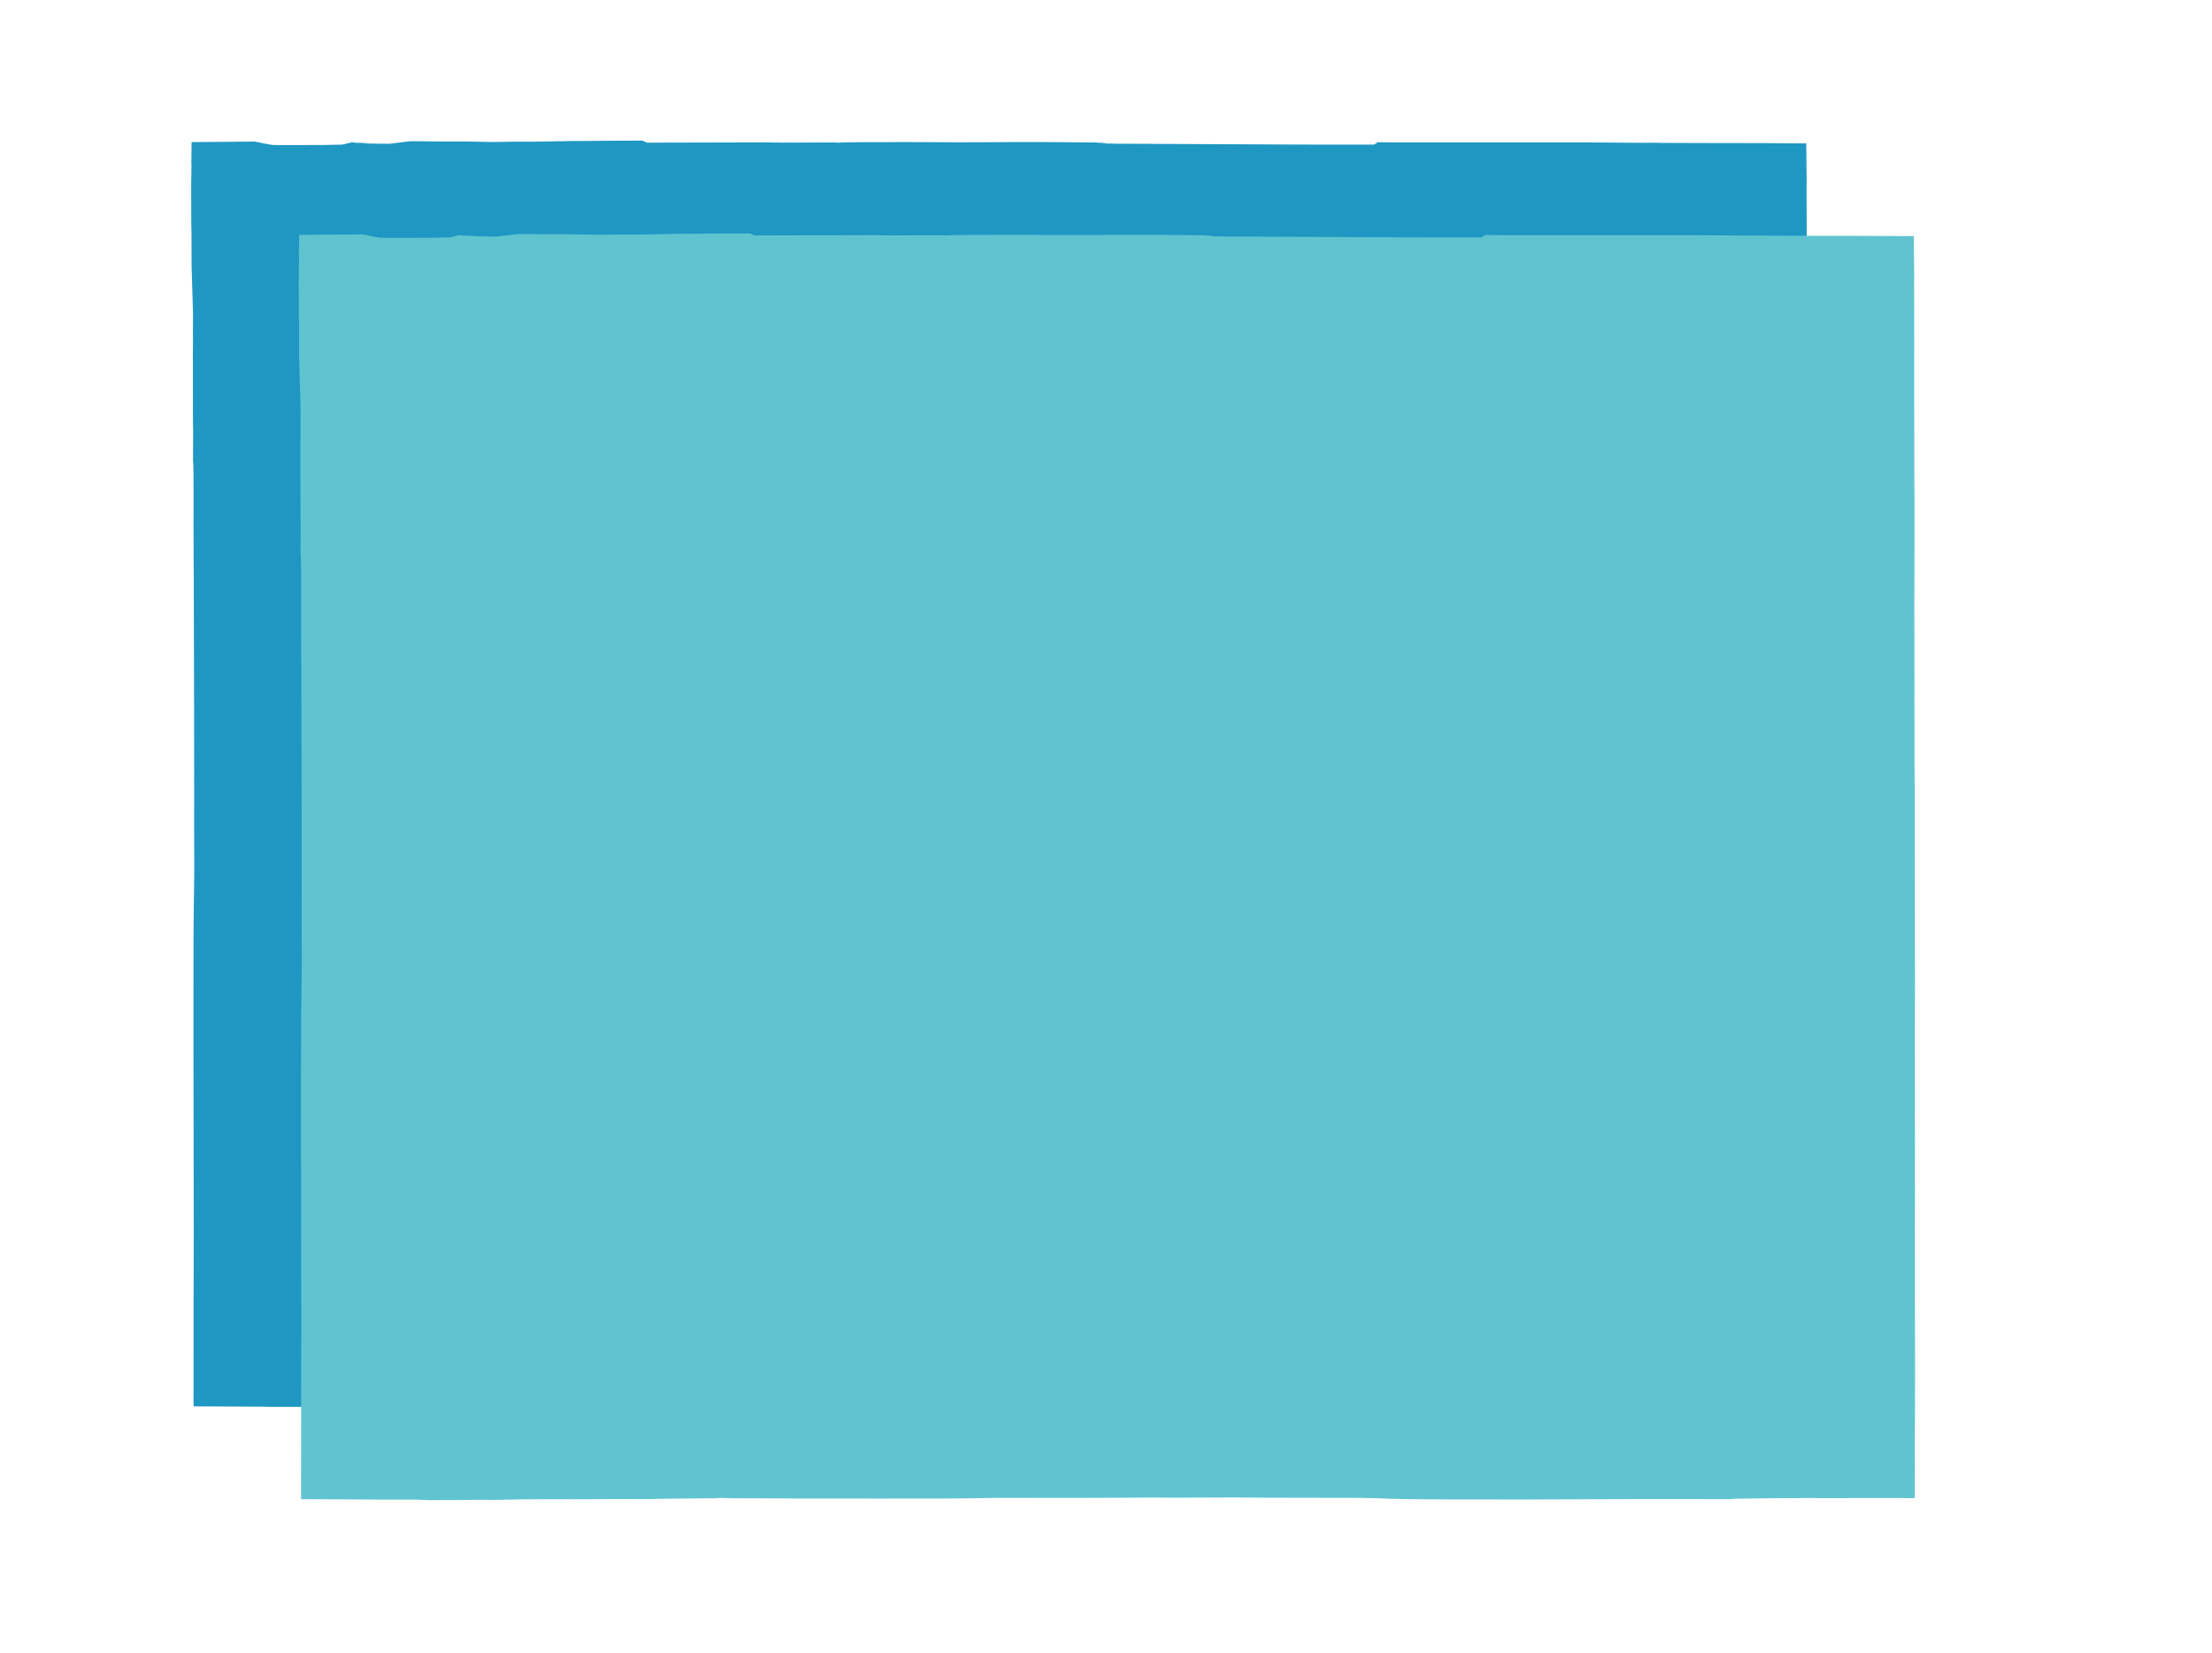
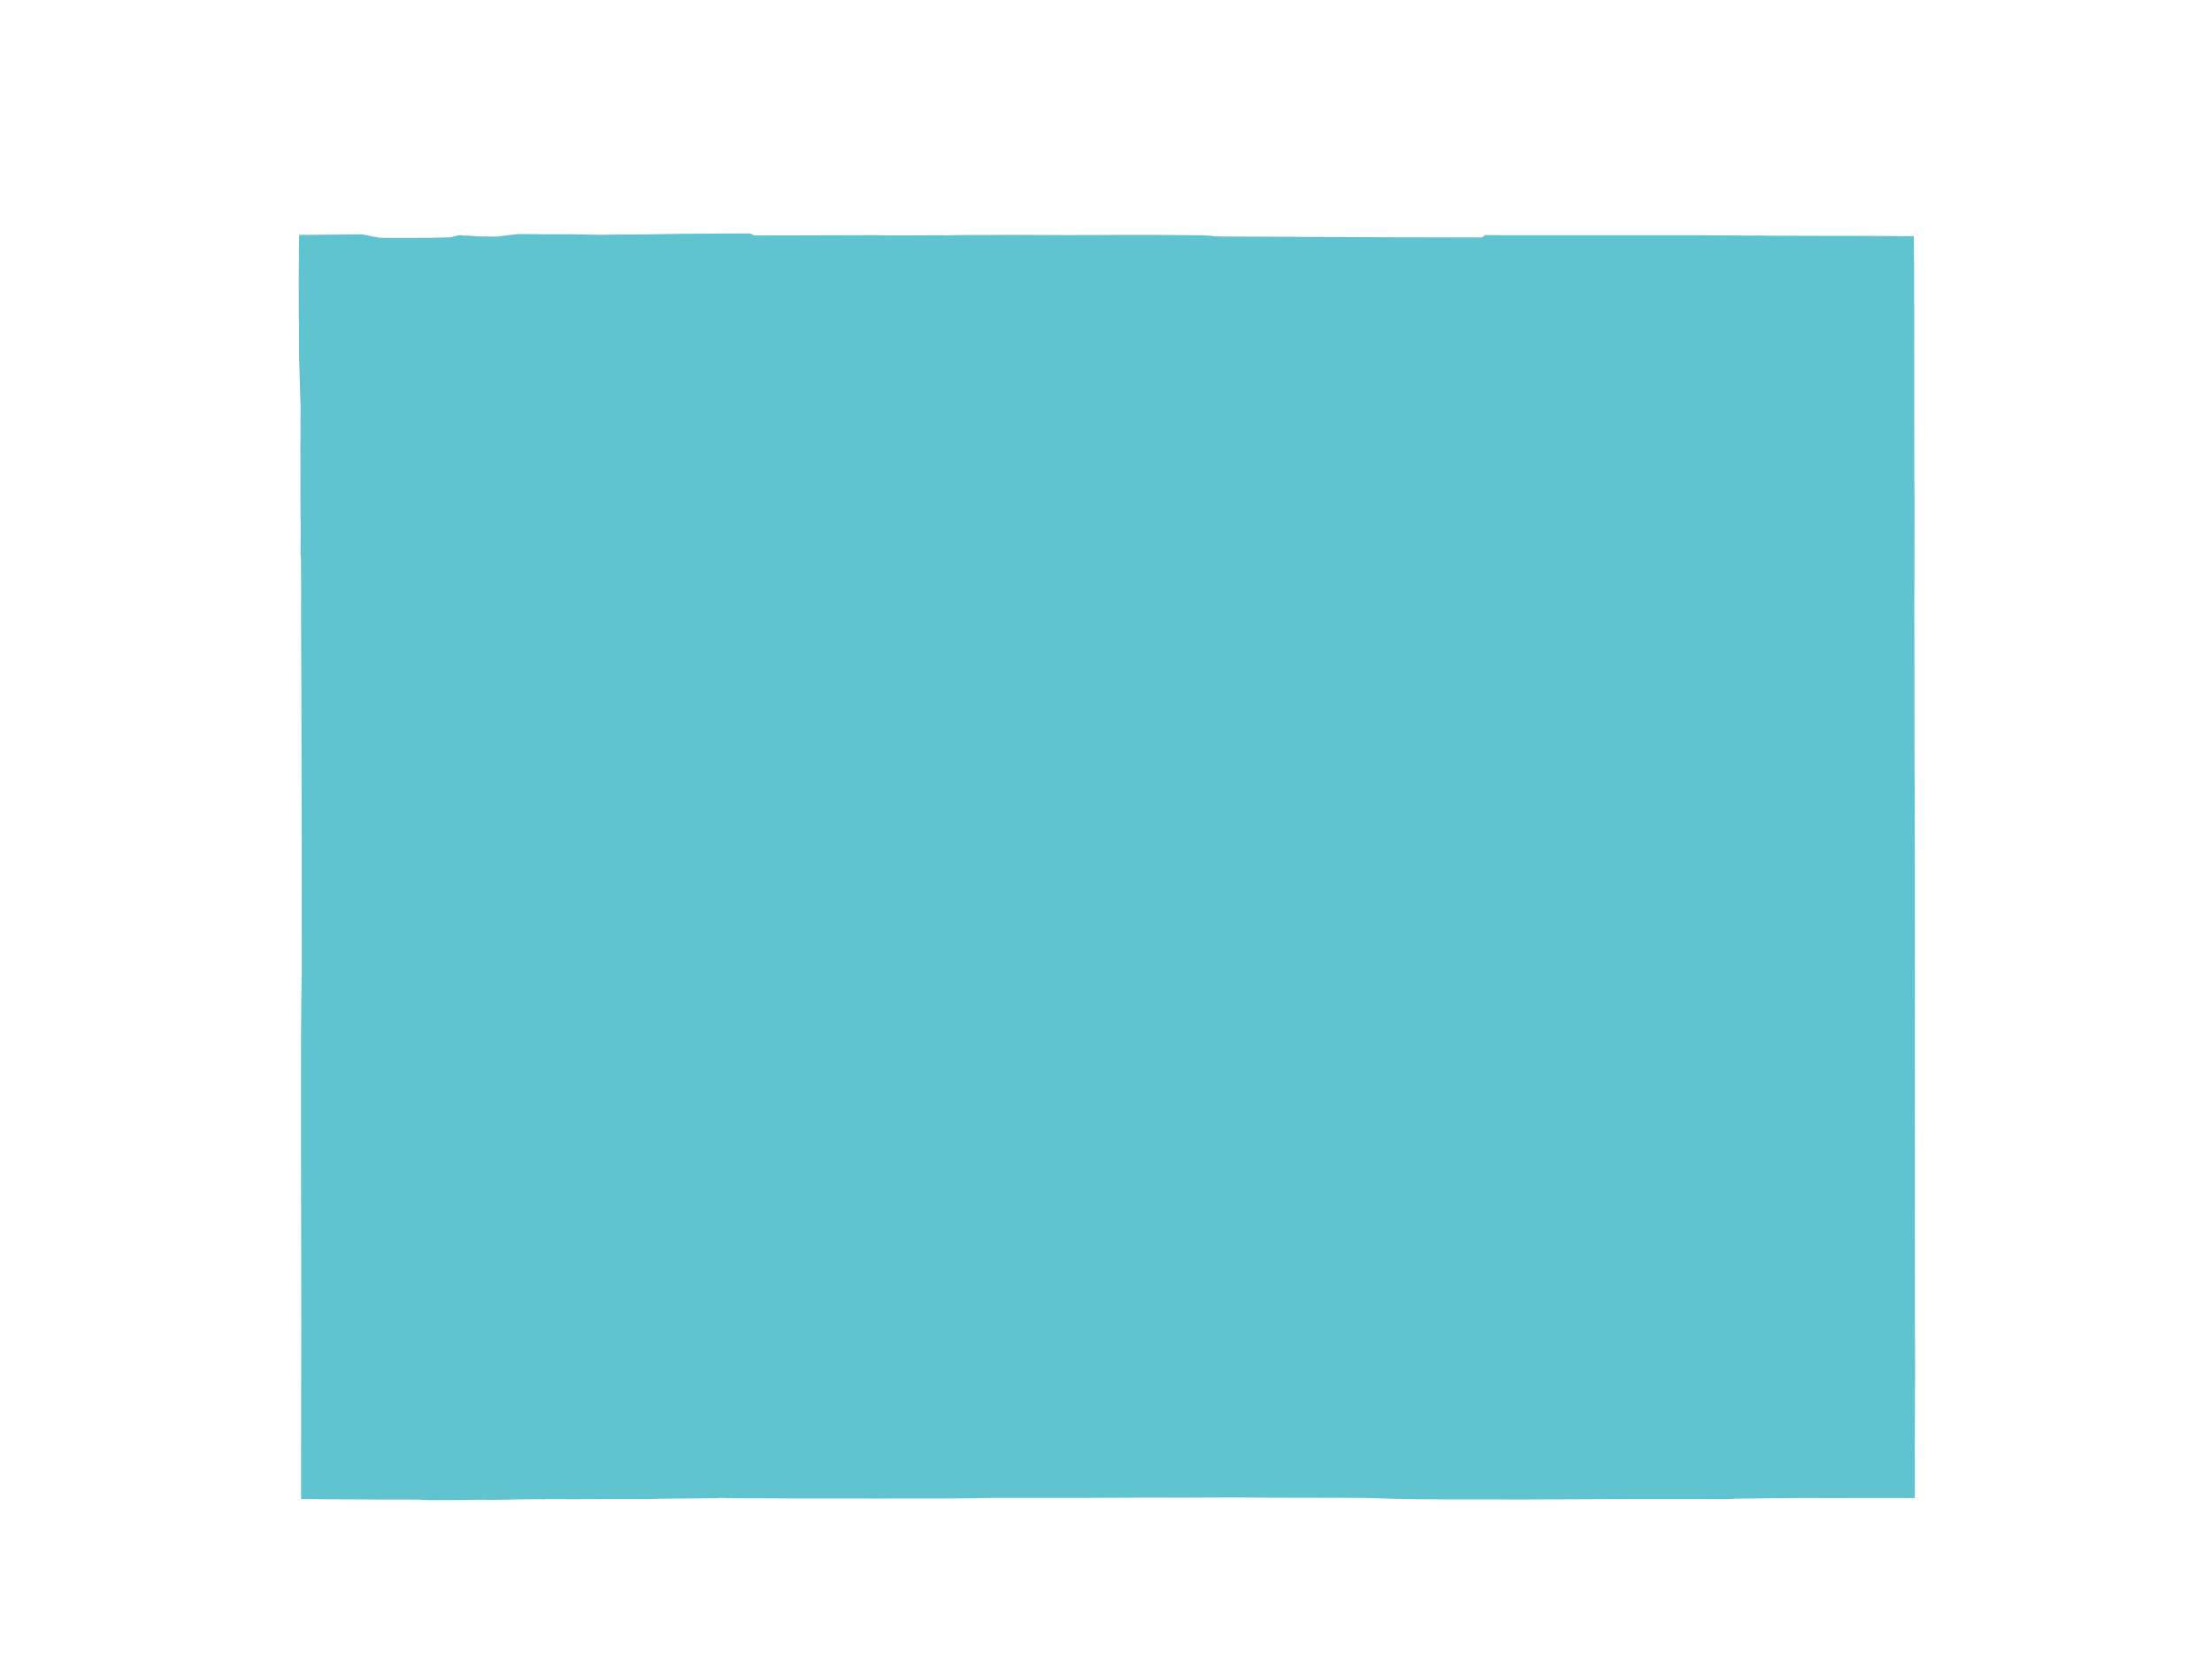
<svg xmlns="http://www.w3.org/2000/svg" width="1049" height="784" viewBox="0 0 1049 784" fill="none">
-   <path d="M310.417 666.143L296.902 666.114L290.528 665.941L288.478 666.093L261.148 666.365L257.405 666.508L241.935 666.471L237.84 666.49L237.672 666.501L222.486 666.578L222.377 666.585L209.231 666.541L206.574 666.626L206.479 666.622L205.846 666.555L193.256 666.659L192.811 666.739L180.551 666.901L179.144 666.805L165.477 666.971L151.809 667L147.534 666.768L128.378 666.768L124.474 666.696L92.111 666.535L92.13 629.702L92.125 613.841L92.162 611.359L92.213 583.949L92.115 520.019L92.069 499.261L92.069 498.306L92.075 493.335L92.07 491.549L92.073 478.847L92.072 468.699L92.103 445.661L92.189 434.119L92.457 413.321L92.394 390.627L92.414 377.26L92.414 376.509L92.417 375.675L92.395 369.151L92.387 368.566L92.405 368.272V368.232L92.406 367.998L92.399 367.57L92.409 365.754L92.403 365.271L92.402 365.023L92.4 363.748L92.396 362.927L92.393 362.049L92.391 361.743L92.394 361.123L92.383 345.43L92.38 345.412L92.384 344.332L92.391 343.612L92.384 342.662L92.342 324.626L92.223 272.877L92.204 269.563L92.178 268.978L92.185 268.841L92.178 268.533L92.144 263.359L92.143 262.68L92.153 262.618L92.112 249.161L92.134 235.127L92.09 225.014L92.043 221.223L91.854 218.16L91.89 212.026V211.96L91.903 211.645L91.922 203.741L91.849 202.204L91.787 167.301L91.846 164.043L91.839 154.725L91.841 154.381L91.865 148.865L91.184 125.72L91.151 110.28L91.052 106.496L91 88.507L91.138 78.177L91.075 77.819L91.185 67.709L92.379 67.705L120.726 67.457L123.291 67.923L124.47 68.23L129.444 69.1L146.155 69.113L146.731 69.079L153.192 69.094L162.502 68.87L166.9 67.821L169.149 68.059L171.083 68.043L175.202 68.4L184.743 68.502L194.518 67.309L203.675 67.346L203.763 67.356L207.097 67.422L220.143 67.406L228.567 67.575L233.81 67.665L243.329 67.521L253.098 67.506L273.641 67.157L274.813 67.2L286.449 67.096L287.09 67.086L304.582 67L306.816 67.973L309.085 67.971L361.979 67.838L363.353 67.824L370.486 67.961L395.576 67.874L397.966 67.997L399.191 67.881L401.341 67.829L408.894 67.749L425.156 67.724L425.518 67.671L452.491 67.793L467.995 67.78L468.107 67.769L480.765 67.684L496.139 67.695L519.893 67.896L520.828 68.008L523.009 68.109L525.277 68.439L526.364 68.376L529.01 68.466L546.277 68.54L546.725 68.549L615.081 68.873L651.752 68.895L653.275 67.915L653.371 67.767L660.512 67.852L749.037 67.86L750.474 67.868L751.128 67.862L751.242 67.845L778.924 68.039L779.493 68.057L783.154 67.987L789.845 68.127L789.986 68.088L811.138 68.152H811.172L835.223 68.188L856.264 68.31L856.459 87.222L856.395 88.449L856.454 103.677V103.719L856.457 110.53L856.464 110.576L856.474 114.108L856.456 115.121L856.47 115.511L856.462 138.244L856.458 142.173L856.516 183.135L856.615 193.753L856.564 230.616L856.551 230.853L856.506 243.455L856.544 259.067L856.544 259.569L856.57 284.244L856.572 284.295L856.577 284.92L856.555 288.054L856.582 296.428L856.585 307.6L856.601 313.314L856.624 323.094L856.644 326.331L856.681 327.431L856.682 328.52L856.764 371.86L856.793 408.566L856.798 409.251L856.823 424.114L856.806 426.504L856.823 426.96L856.802 429.832V429.947L856.766 446.4L856.802 482.181L856.8 483.401H856.764L856.804 495.163L856.827 495.676L856.778 500.034L856.806 500.548L856.821 501.846L856.783 507.135L856.781 509.208L856.791 517.047L856.807 517.848L856.811 520.445L856.804 520.99L856.796 521.044L856.793 523.786L856.807 524.22L856.779 532.751L856.785 534.048L856.775 537.086L856.802 559.391L856.787 572.307L856.784 573.334L856.78 575.563L856.807 576.916L856.793 580.049L856.828 584.138L856.829 585.826L856.823 585.837L856.811 587.516L856.812 587.815L856.835 590.264L856.835 591.226L856.85 605.509L856.869 606.996L856.856 609.089L856.812 618.228L856.852 619.6L856.835 619.627L856.825 620.32L856.837 625.85L856.824 625.876L856.814 626.279L856.721 643.43L856.762 649.643L856.769 651.017L856.775 653.152L856.758 653.231L856.767 663.624L856.76 663.803L856.75 666.035L855.251 666.021L853.162 666.012L851.137 666.015L849.06 666.003L839.451 666.008L839.154 666.012L839.099 665.999L811.439 666.026L808.226 665.977L808.216 665.974L788.661 666.1L771.878 666.345L769.06 666.522L725.38 666.498L725.189 666.501L722.935 666.504L673.989 666.687L673.375 666.69L637.211 666.674L620.112 666.567L608.785 666.366L601.658 666.073L601.057 666.069L596.782 665.985L596.075 665.979L595.84 665.952L594.277 665.941L550.115 665.853L534.498 665.74L508.193 665.833L494.389 665.794L466.161 665.931L434.148 665.944L420.14 665.94L405.413 666.173L397.823 666.222L370.488 666.223L367.644 666.296L356.225 666.216L328.56 666.225L310.417 666.143Z" fill="#1F97C3" stroke="#1F97C3" stroke-width="0.654" />
  <path d="M361.417 710.143L347.902 710.114L341.528 709.941L339.478 710.093L312.148 710.365L308.405 710.508L292.935 710.471L288.84 710.49L288.672 710.501L273.486 710.578L273.377 710.585L260.231 710.541L257.574 710.626L257.479 710.622L256.846 710.555L244.256 710.659L243.811 710.739L231.551 710.901L230.144 710.805L216.477 710.971L202.809 711L198.534 710.768L179.378 710.768L175.474 710.696L143.111 710.535L143.13 673.702L143.125 657.841L143.162 655.359L143.214 627.949L143.115 564.019L143.069 543.261L143.069 542.306L143.075 537.335L143.071 535.549L143.073 522.847L143.072 512.699L143.103 489.661L143.189 478.119L143.457 457.321L143.394 434.627L143.414 421.26L143.414 420.509L143.417 419.675L143.395 413.151L143.387 412.566L143.405 412.272V412.232L143.406 411.998L143.399 411.57L143.409 409.754L143.403 409.271L143.402 409.023L143.4 407.748L143.396 406.927L143.393 406.049L143.391 405.743L143.393 405.123L143.383 389.43L143.38 389.412L143.384 388.332L143.391 387.612L143.384 386.662L143.342 368.626L143.223 316.877L143.204 313.563L143.178 312.978L143.185 312.841L143.178 312.533L143.144 307.359L143.143 306.68L143.153 306.618L143.112 293.161L143.134 279.127L143.09 269.014L143.043 265.223L142.854 262.16L142.89 256.026V255.96L142.903 255.645L142.922 247.741L142.849 246.204L142.786 211.301L142.846 208.043L142.839 198.725L142.841 198.381L142.865 192.865L142.184 169.72L142.151 154.28L142.052 150.496L142 132.507L142.138 122.177L142.074 121.819L142.185 111.709L143.379 111.705L171.726 111.456L174.291 111.923L175.47 112.23L180.444 113.1L197.155 113.113L197.731 113.079L204.192 113.094L213.502 112.87L217.9 111.821L220.149 112.059L222.083 112.043L226.202 112.4L235.743 112.502L245.518 111.309L254.675 111.346L254.763 111.356L258.097 111.422L271.143 111.407L279.567 111.575L284.81 111.665L294.329 111.521L304.098 111.506L324.641 111.157L325.813 111.2L337.449 111.096L338.09 111.086L355.582 111L357.816 111.973L360.085 111.971L412.979 111.838L414.353 111.824L421.486 111.961L446.576 111.874L448.966 111.997L450.191 111.881L452.341 111.829L459.894 111.749L476.156 111.724L476.518 111.671L503.491 111.793L518.995 111.78L519.107 111.769L531.765 111.684L547.139 111.695L570.893 111.896L571.828 112.008L574.009 112.109L576.277 112.439L577.364 112.376L580.01 112.466L597.277 112.54L597.725 112.549L666.081 112.873L702.752 112.895L704.275 111.915L704.371 111.767L711.512 111.852L800.037 111.86L801.474 111.868L802.128 111.862L802.242 111.845L829.924 112.039L830.493 112.057L834.154 111.987L840.845 112.127L840.986 112.088L862.138 112.152H862.172L886.223 112.188L907.264 112.31L907.459 131.222L907.395 132.449L907.454 147.677V147.719L907.457 154.53L907.464 154.576L907.474 158.108L907.456 159.121L907.47 159.511L907.462 182.244L907.458 186.173L907.516 227.135L907.615 237.753L907.564 274.616L907.551 274.853L907.506 287.455L907.544 303.067L907.544 303.569L907.57 328.244L907.572 328.295L907.577 328.92L907.555 332.054L907.582 340.428L907.585 351.6L907.601 357.314L907.624 367.094L907.644 370.331L907.681 371.431L907.682 372.52L907.764 415.86L907.793 452.566L907.798 453.251L907.823 468.114L907.806 470.504L907.823 470.96L907.802 473.832V473.947L907.766 490.4L907.802 526.181L907.8 527.401H907.764L907.804 539.163L907.827 539.676L907.778 544.034L907.806 544.548L907.821 545.846L907.783 551.135L907.781 553.208L907.791 561.047L907.807 561.848L907.811 564.445L907.804 564.99L907.796 565.044L907.793 567.786L907.807 568.22L907.779 576.751L907.785 578.048L907.775 581.086L907.802 603.391L907.787 616.307L907.784 617.334L907.78 619.563L907.807 620.916L907.793 624.049L907.828 628.138L907.829 629.826L907.823 629.837L907.811 631.516L907.812 631.815L907.835 634.264L907.835 635.226L907.85 649.509L907.869 650.996L907.856 653.089L907.812 662.228L907.852 663.6L907.835 663.627L907.825 664.32L907.837 669.85L907.824 669.876L907.814 670.279L907.721 687.43L907.762 693.643L907.769 695.017L907.775 697.152L907.758 697.231L907.767 707.624L907.76 707.803L907.75 710.035L906.251 710.021L904.162 710.012L902.137 710.015L900.06 710.003L890.451 710.008L890.154 710.012L890.099 709.999L862.439 710.026L859.226 709.977L859.216 709.974L839.661 710.1L822.878 710.345L820.06 710.522L776.38 710.498L776.189 710.501L773.935 710.504L724.989 710.687L724.375 710.69L688.211 710.674L671.112 710.567L659.785 710.366L652.658 710.073L652.057 710.069L647.782 709.985L647.075 709.979L646.84 709.952L645.277 709.941L601.115 709.853L585.498 709.74L559.193 709.833L545.389 709.794L517.161 709.931L485.148 709.944L471.14 709.94L456.413 710.173L448.823 710.222L421.488 710.223L418.644 710.296L407.225 710.216L379.56 710.225L361.417 710.143Z" fill="#60C4D0" stroke="#60C4D0" stroke-width="0.654" />
</svg>